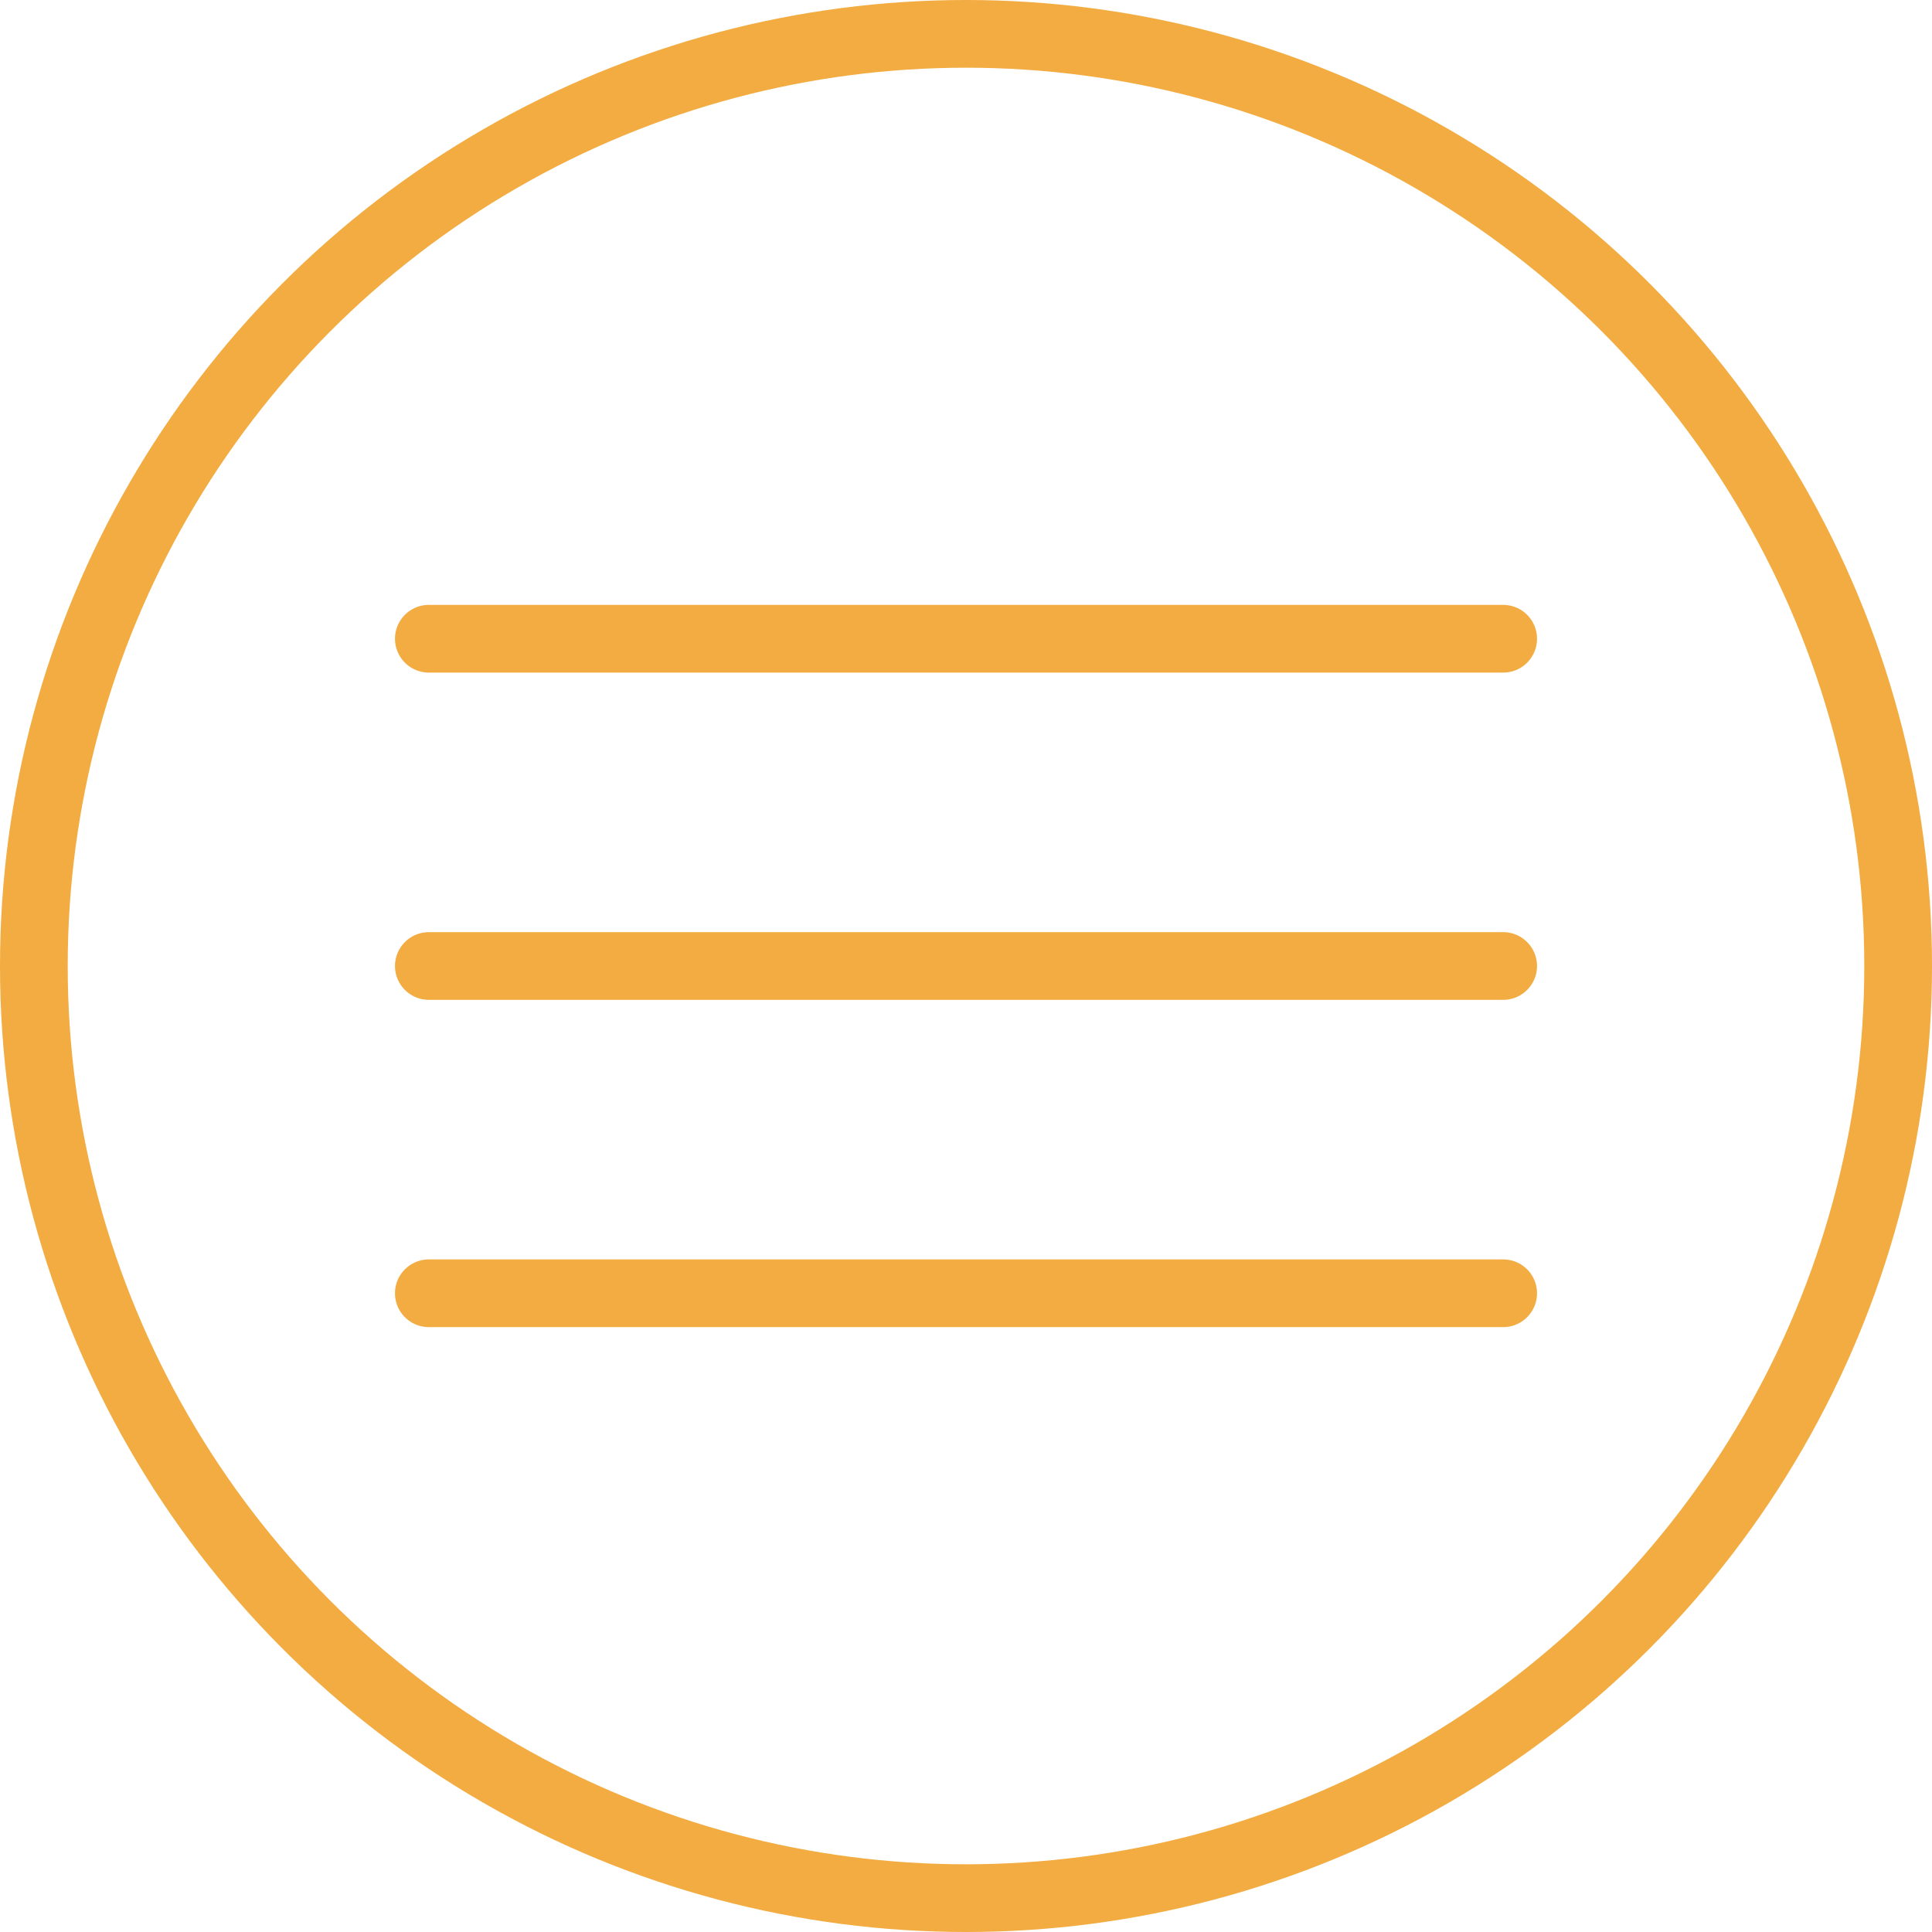
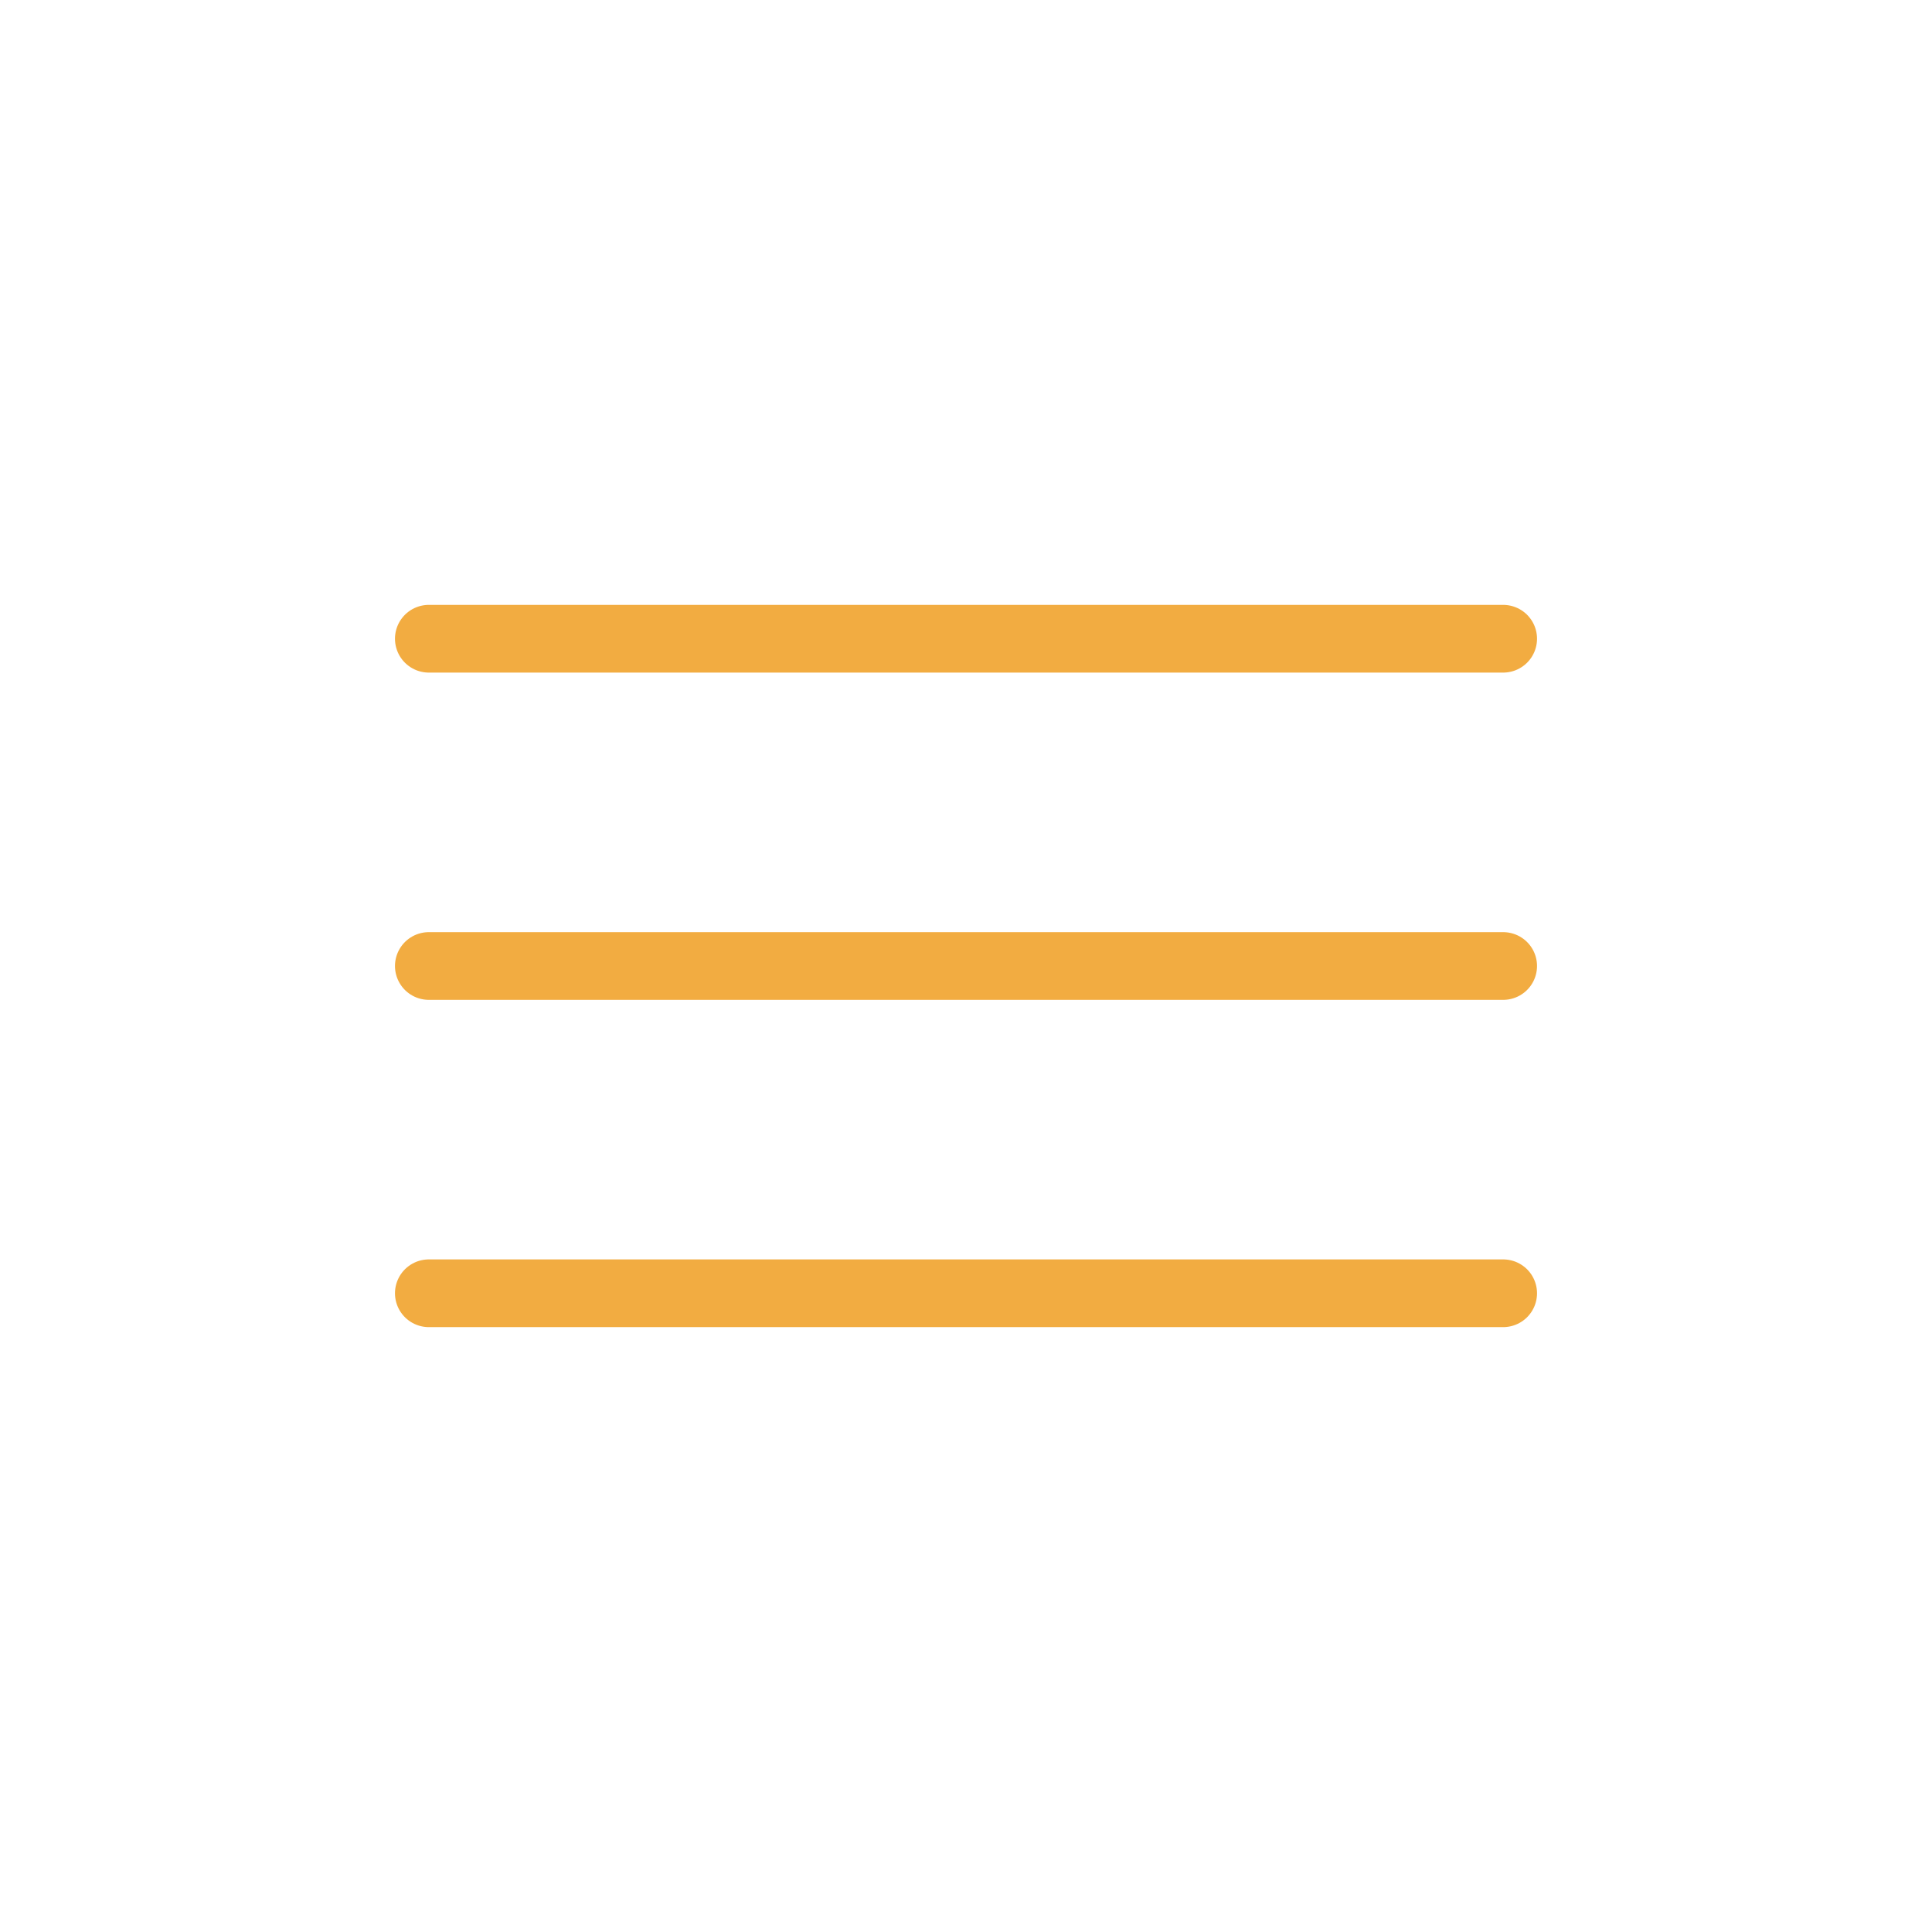
<svg xmlns="http://www.w3.org/2000/svg" id="Layer_1" version="1.1" viewBox="0 0 85.6 85.6">
  <defs>
    <style> .st0, .st1 { fill: none; stroke: #f2ac41; stroke-miterlimit: 10; stroke-width: 3px; } .st1 { stroke-linecap: round; } </style>
  </defs>
-   <circle class="st0" cx="42.8" cy="42.8" r="41.3" />
  <g>
    <line class="st1" x1="19" y1="28.3" x2="66.6" y2="28.3" />
    <line class="st1" x1="19" y1="42.8" x2="66.6" y2="42.8" />
    <line class="st1" x1="19" y1="57.3" x2="66.6" y2="57.3" />
  </g>
</svg>